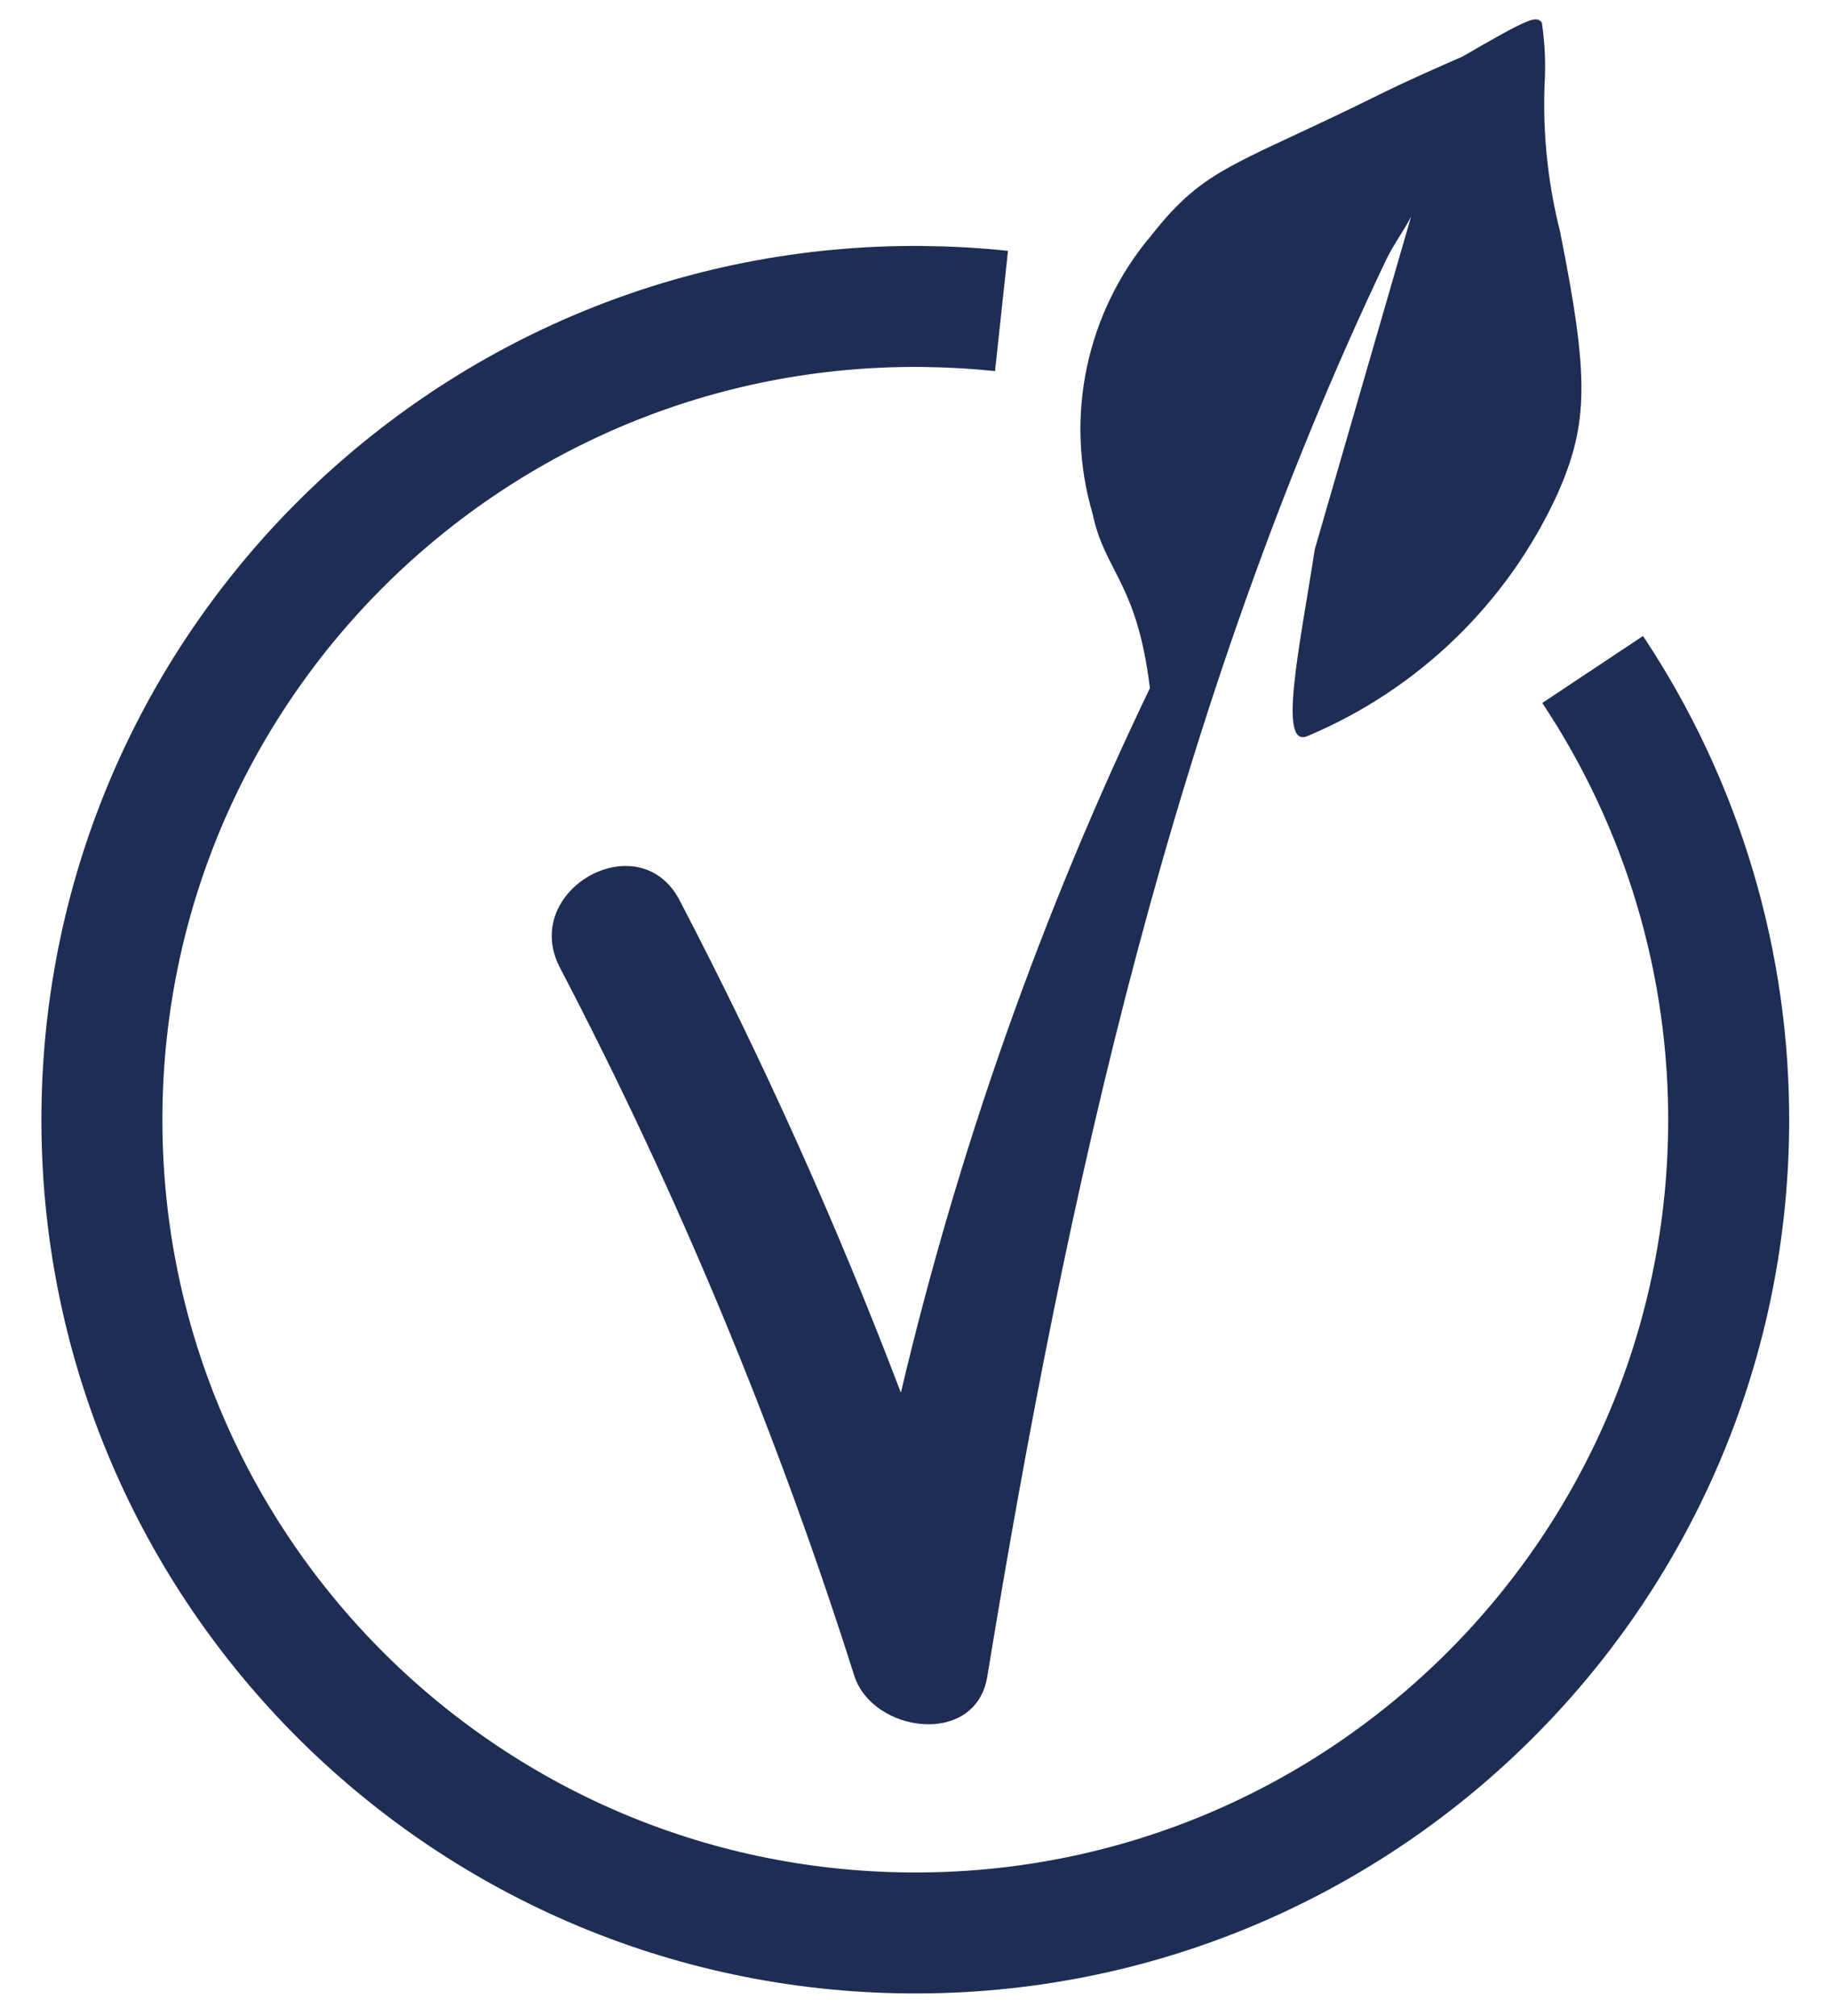
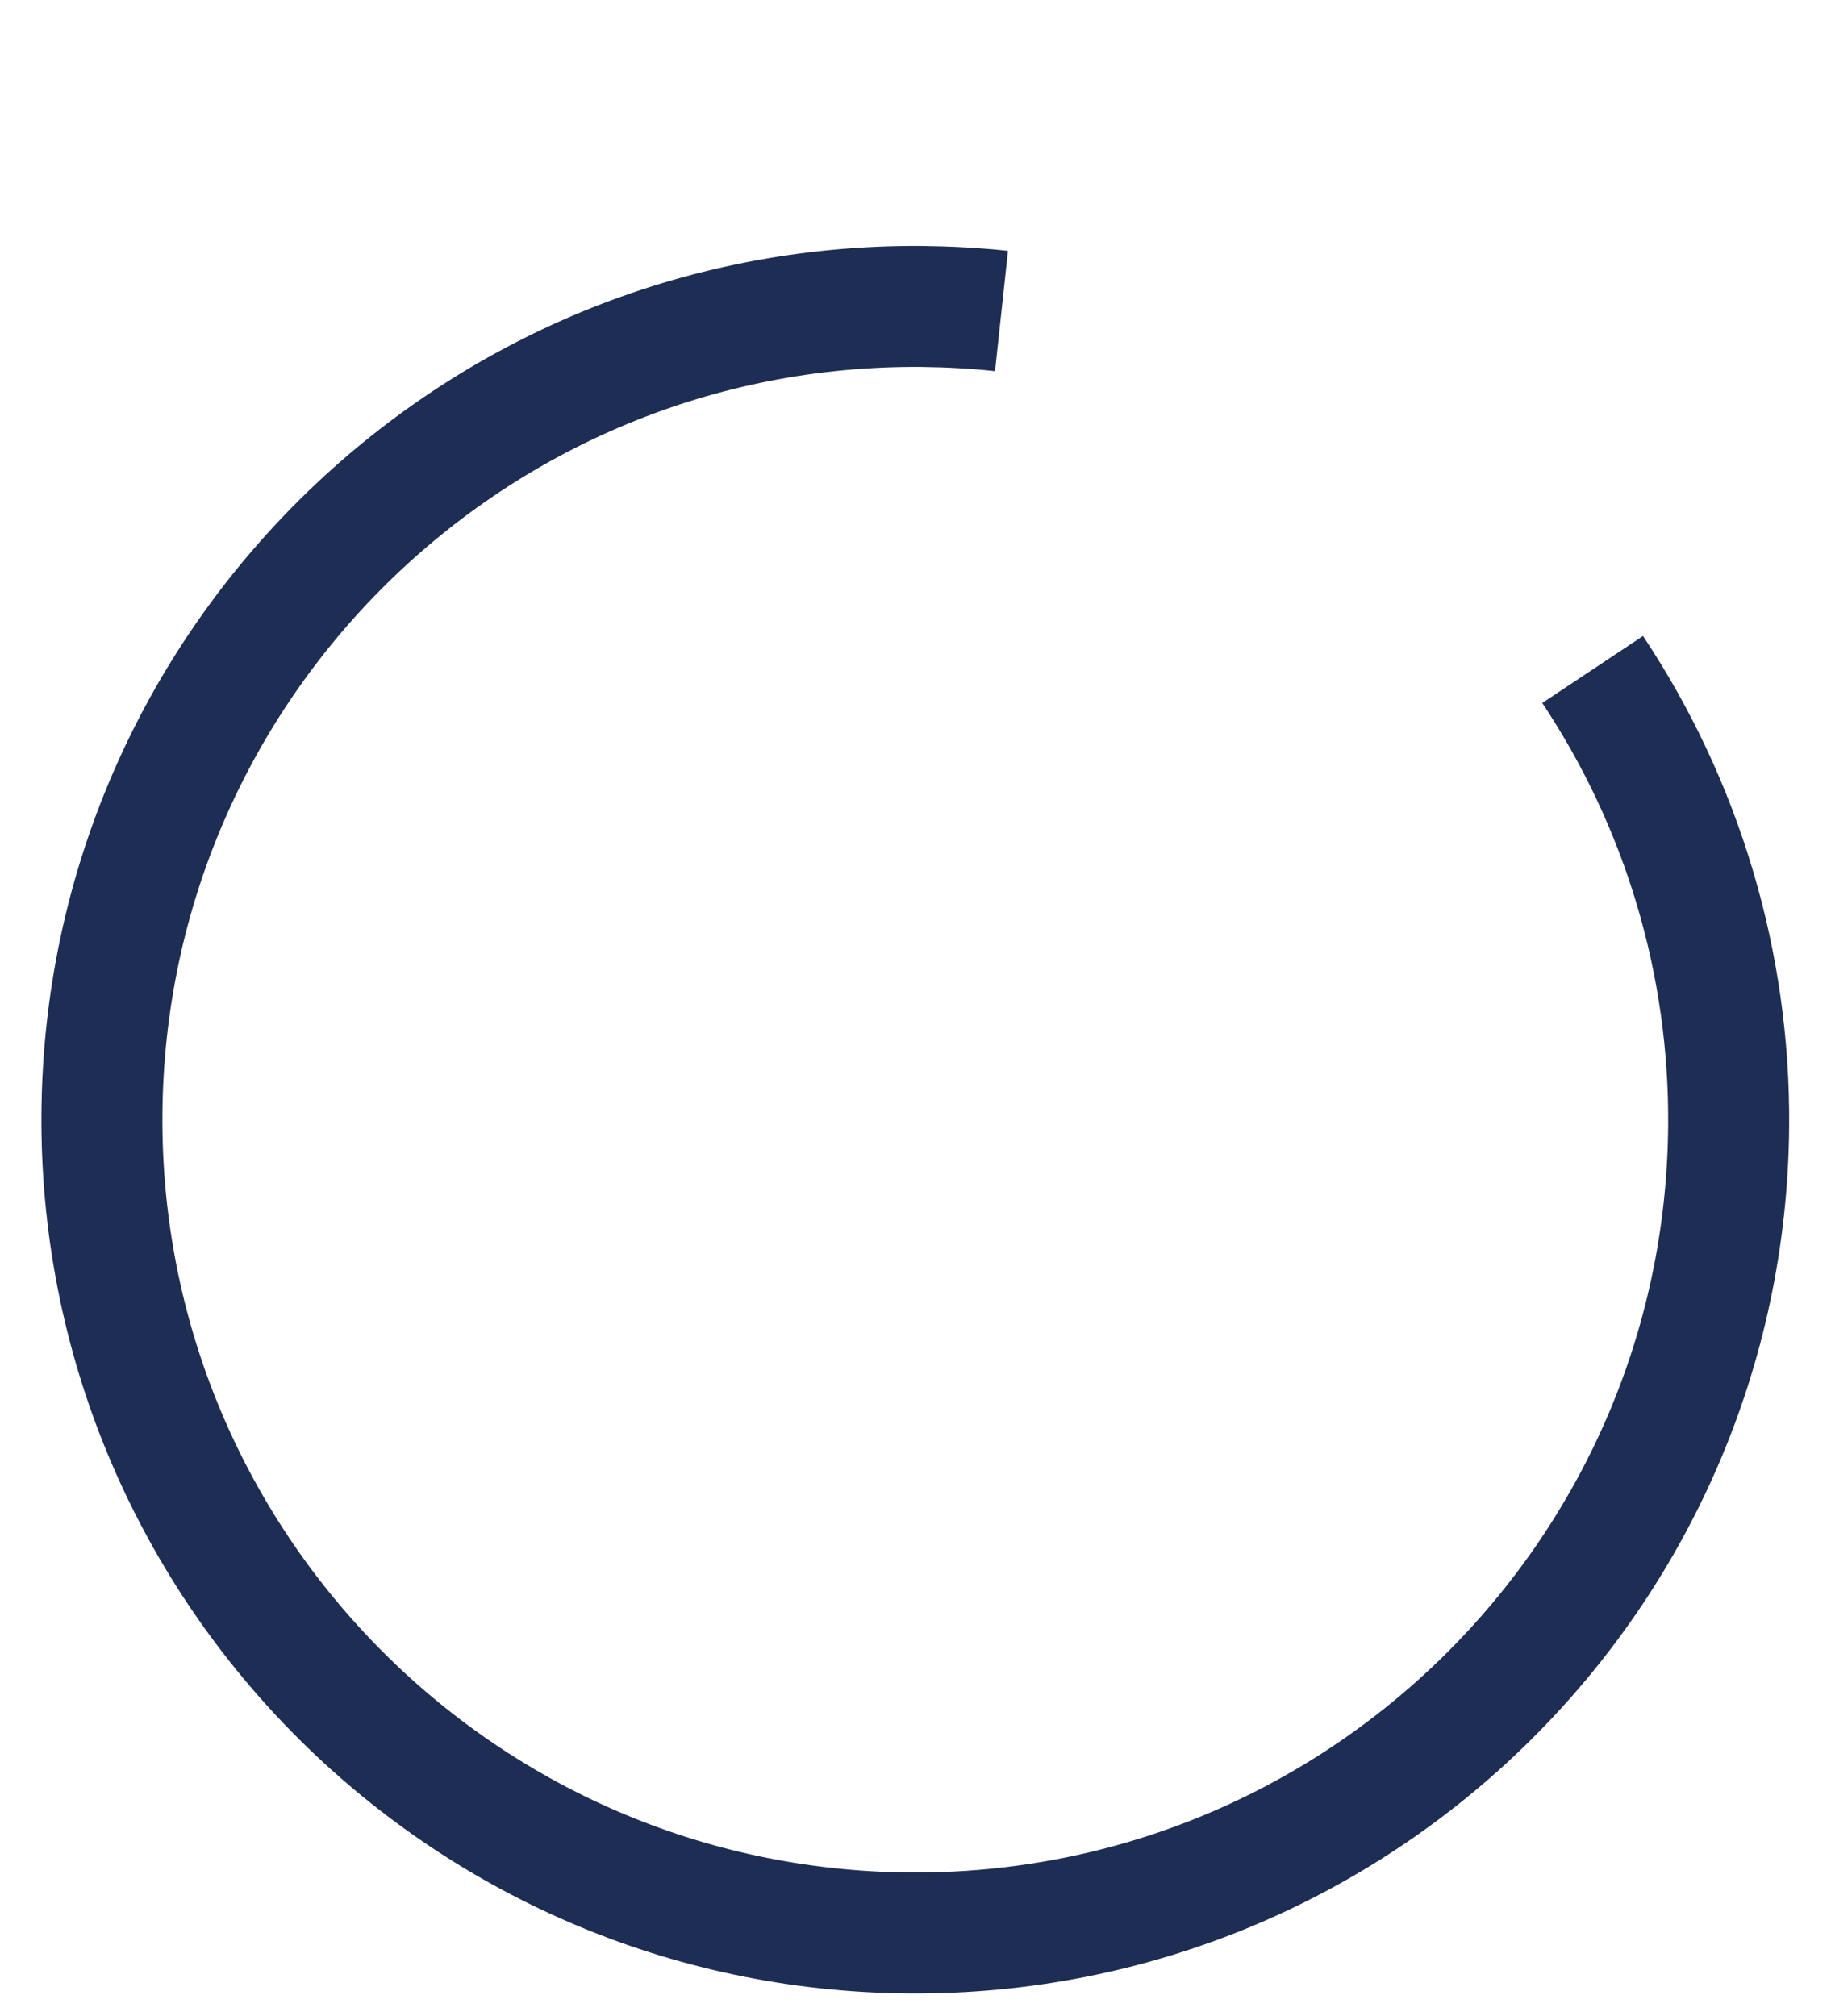
<svg xmlns="http://www.w3.org/2000/svg" id="uuid-7728ede8-8929-43cd-99f3-c70d741b0924" viewBox="0 0 181.6 200">
  <defs>
    <style>.uuid-e7b41288-8098-464c-af9b-7ac453ca053e{fill:none;stroke:#1e2d53;stroke-width:12px;}.uuid-d466ac85-2bfa-42e3-9cae-54471e17dea8{fill:#1e2d53;stroke-width:0px;}</style>
  </defs>
  <g id="uuid-ff5e39a1-0f89-4115-996a-5e8187cee75d">
    <g id="uuid-905d8e6e-2093-41ac-9189-0317e053e3e4">
-       <path id="uuid-727121a5-726d-4e15-a1dc-77b0abfa1f31" class="uuid-d466ac85-2bfa-42e3-9cae-54471e17dea8" d="m154.76,23.09c-1.22-4.77-1.75-9.7-1.57-14.62.13-2.08.04-4.17-.27-6.23-.55-.73-1.27-.45-7.85,3.36-2.5,1.1-5.28,2.31-8.16,3.73-14.43,7.16-17.3,7.14-22.68,13.97-6.48,7.64-8.69,18.03-5.87,27.65,1.24,5.86,4.39,6.74,5.69,17.31-10.73,22.34-19.01,45.77-24.7,69.89-6.35-16.69-13.68-33-21.94-48.83-4-7.71-15.89-1.02-11.87,6.68,11.75,22.51,21.51,46,29.18,70.2,1.82,5.73,12.07,7.1,13.2.11,7.9-48.22,18.48-96.31,39.58-140.58.72-1.49,1.81-2.95,2.46-4.27l-9.56,33.03c-1.44,9.39-3.74,19.9-.69,18.51,10.98-4.62,19.82-13.19,24.77-24.02,3.09-7,3.13-11.56.27-25.89" />
-     </g>
+       </g>
    <g id="uuid-a4004d1e-cdf2-4127-b9c5-e3890e717d70">
      <path id="uuid-6c8f3ca6-c244-4eb5-98d0-c643c44fec7f" class="uuid-e7b41288-8098-464c-af9b-7ac453ca053e" d="m99.33,30.85c-2.6-.28-5.24-.42-7.92-.45-44.55-.35-80.95,35.49-81.3,80.04-.35,44.55,35.49,80.95,80.04,81.3,44.55.35,80.95-35.49,81.3-80.04.13-16.11-4.57-31.88-13.49-45.29" />
    </g>
  </g>
</svg>